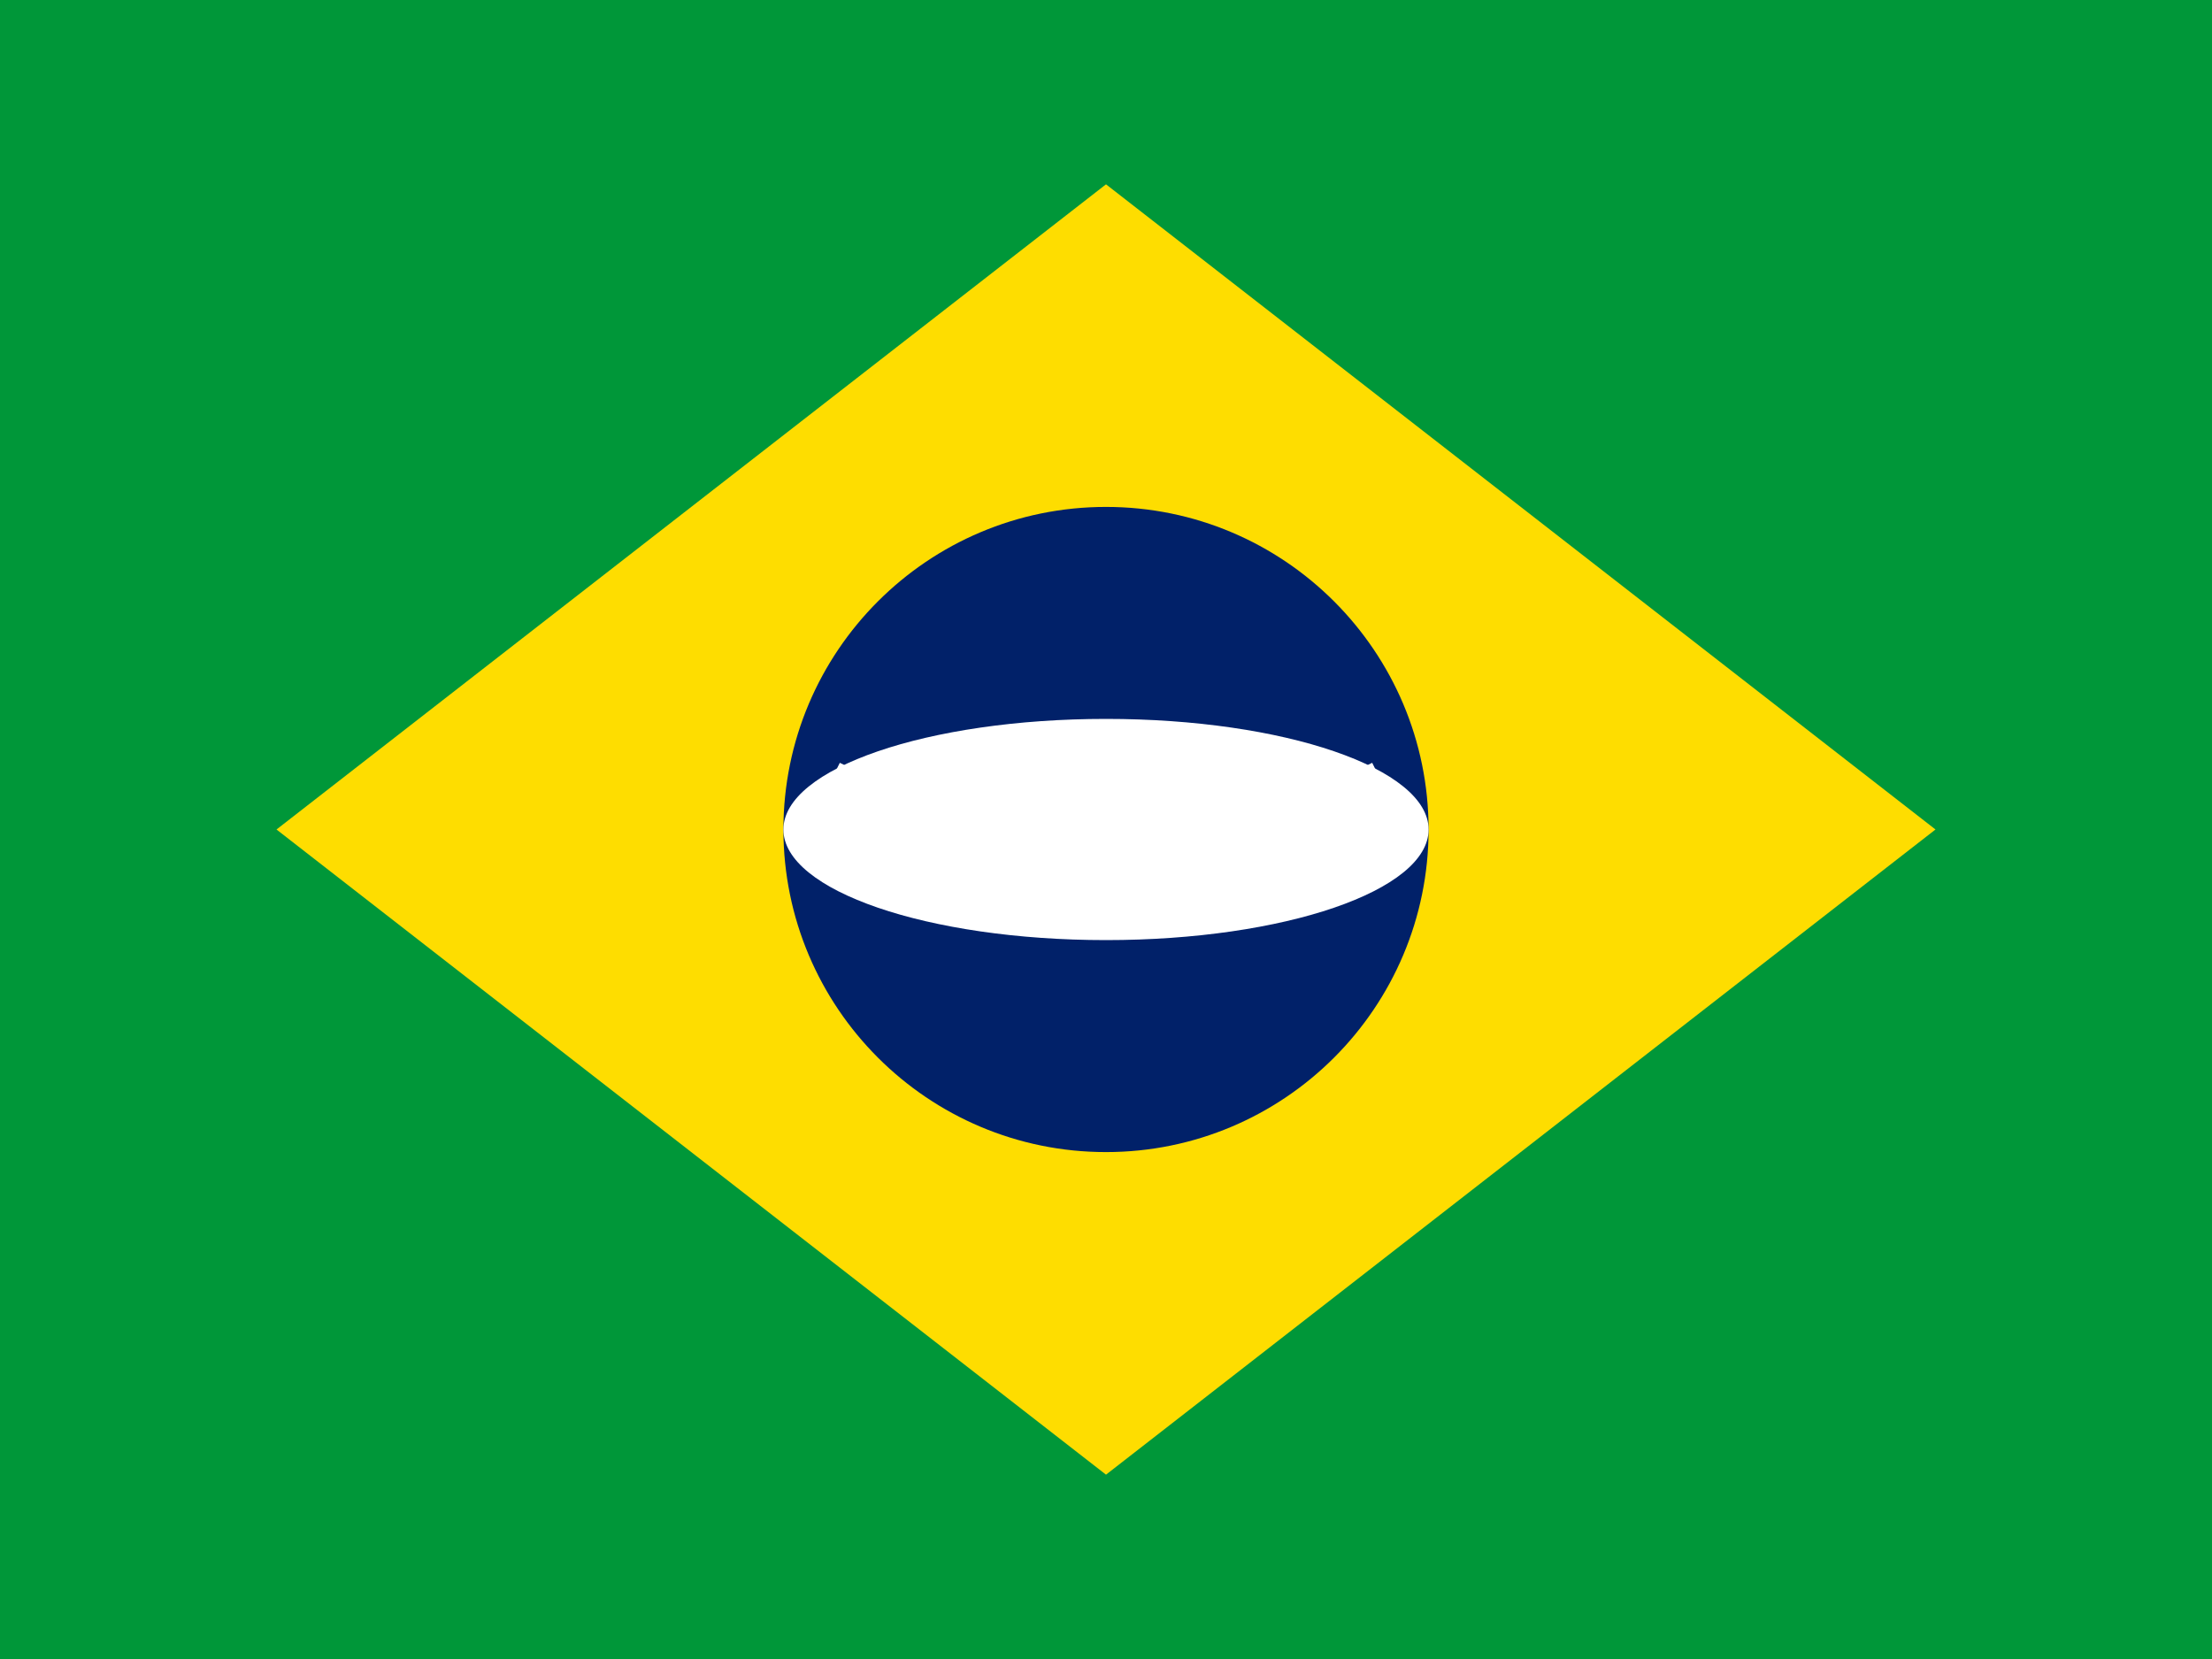
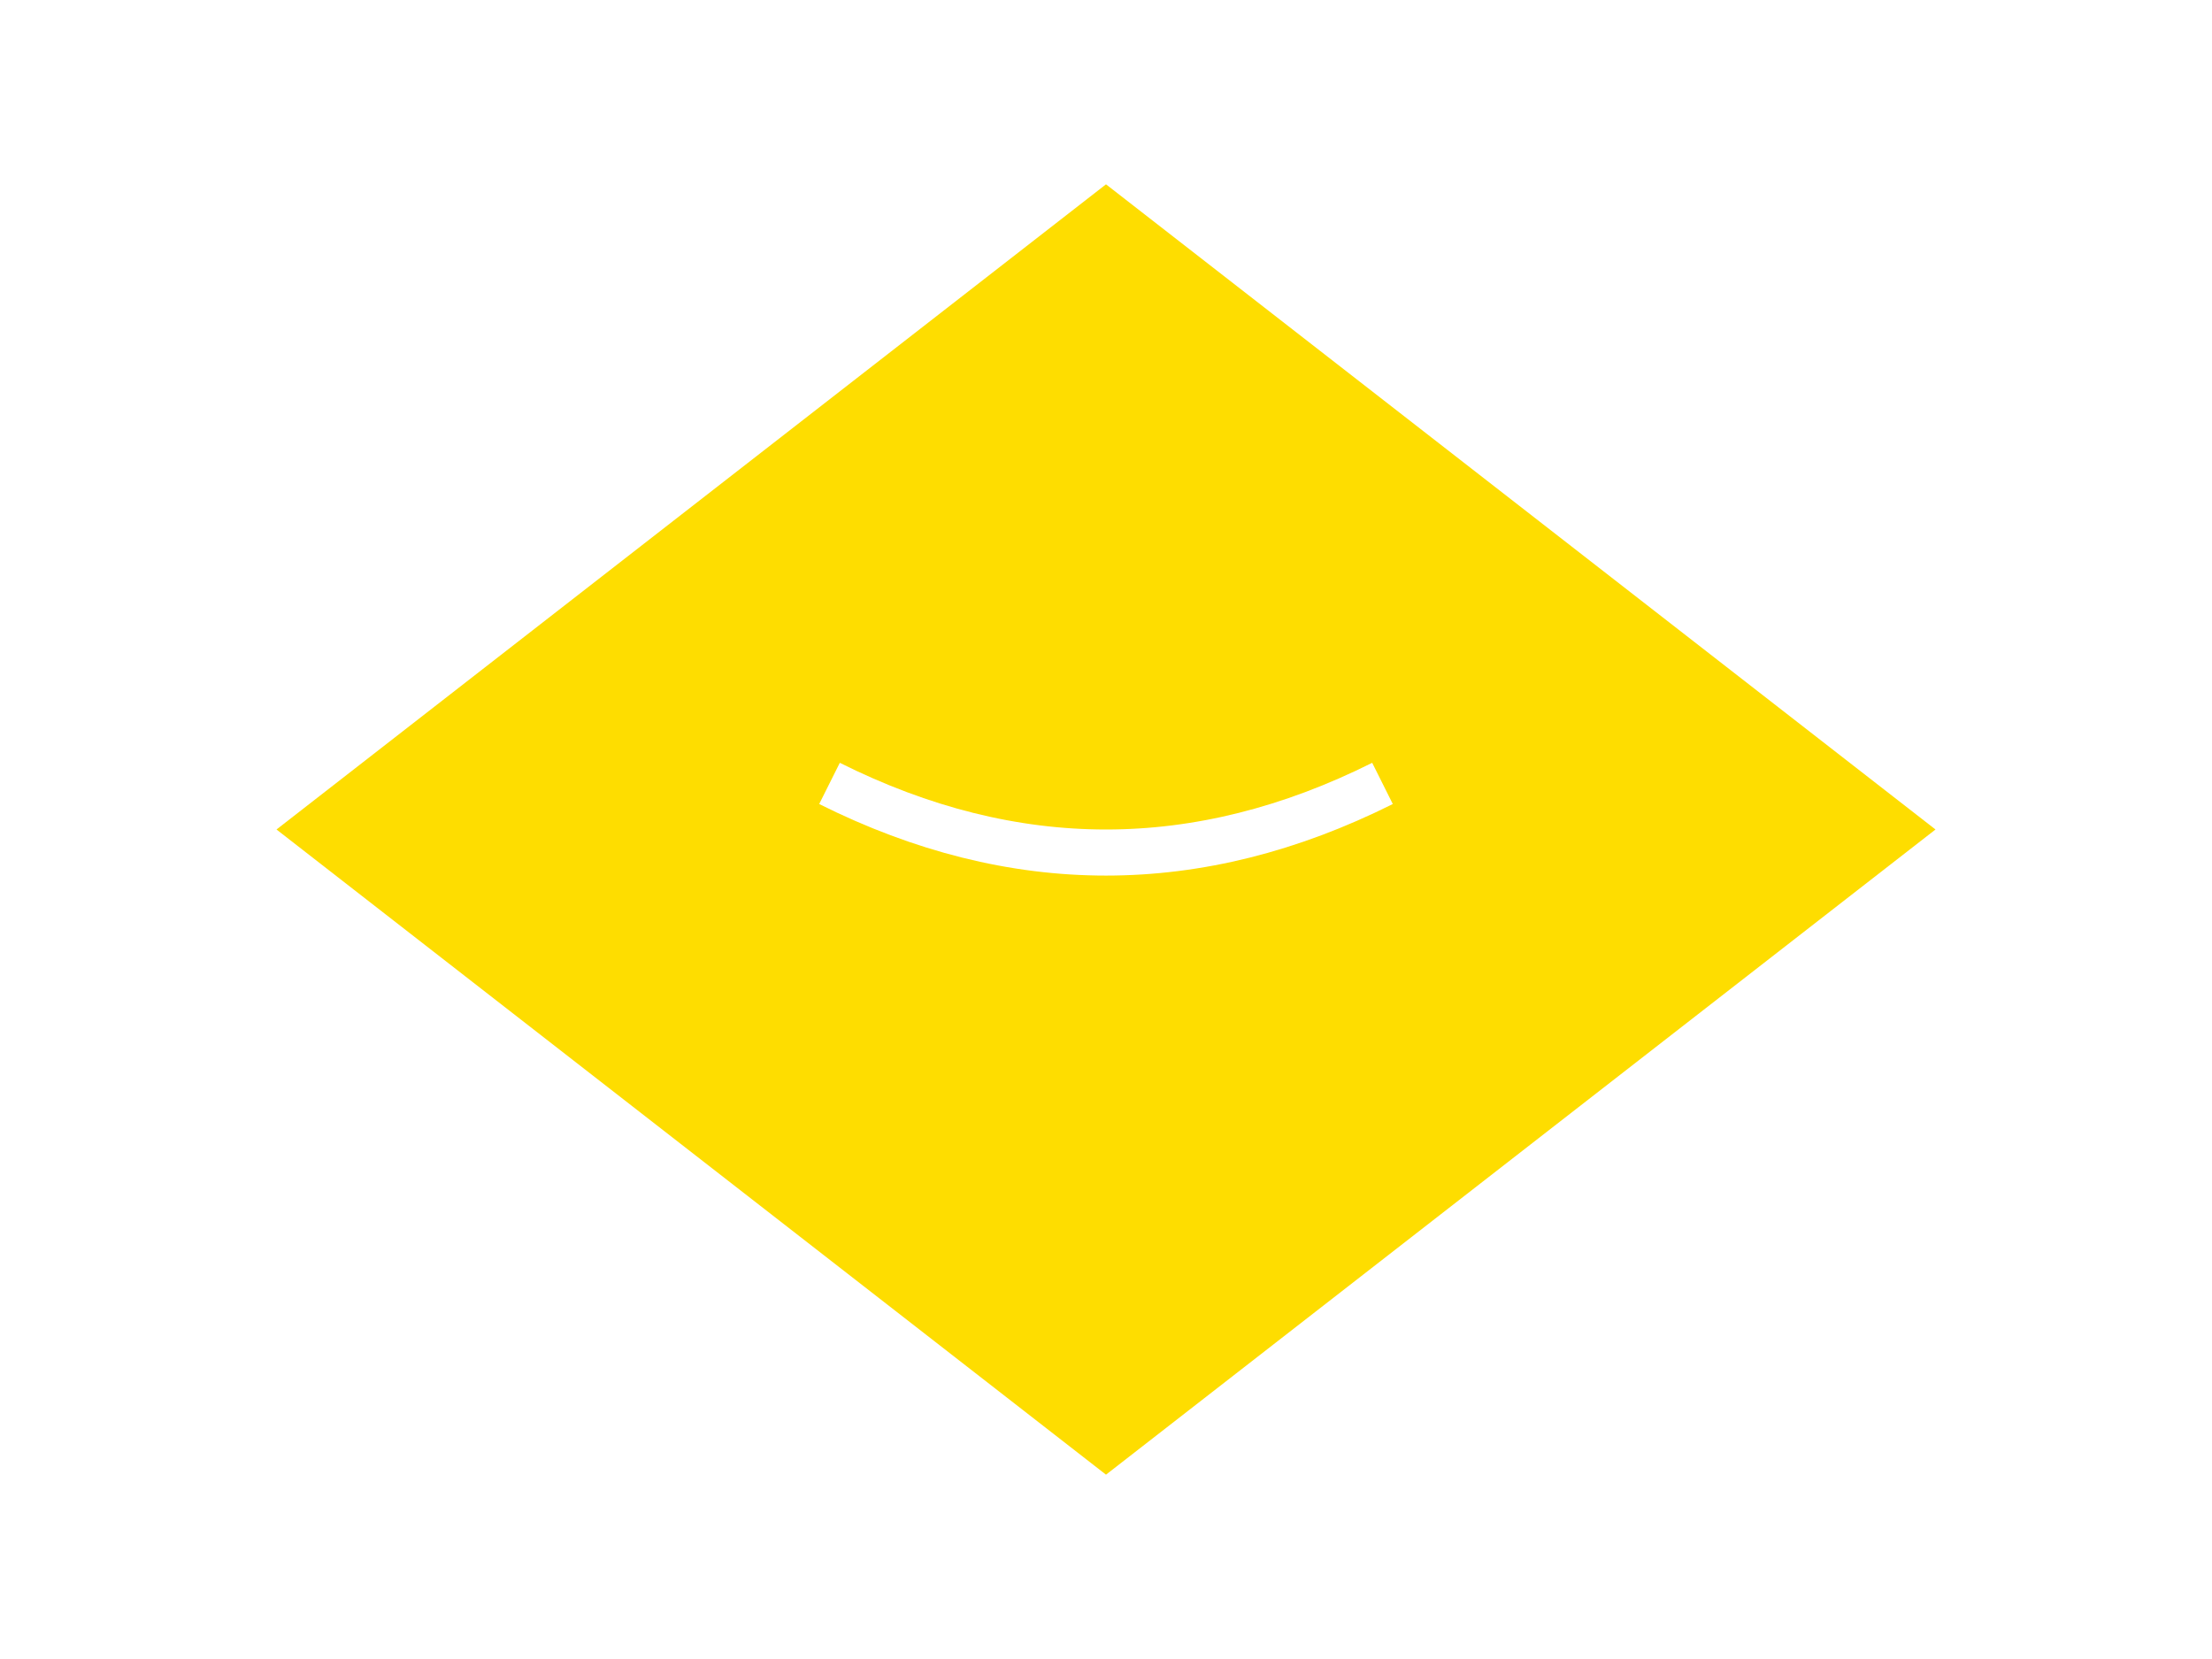
<svg xmlns="http://www.w3.org/2000/svg" viewBox="0 0 24 18" width="24" height="18">
  <title>Brazil</title>
-   <rect width="24" height="18" fill="#009739" />
  <polygon points="12,2 21,9 12,16 3,9" fill="#FEDD00" />
-   <circle cx="12" cy="9" r="3.5" fill="#012169" />
-   <ellipse cx="12" cy="9" rx="3.5" ry="1.2" fill="#FFFFFF" />
  <path d="M 9 8.5 Q 12 10 15 8.5" stroke="#FFFFFF" stroke-width="0.5" fill="none" />
</svg>